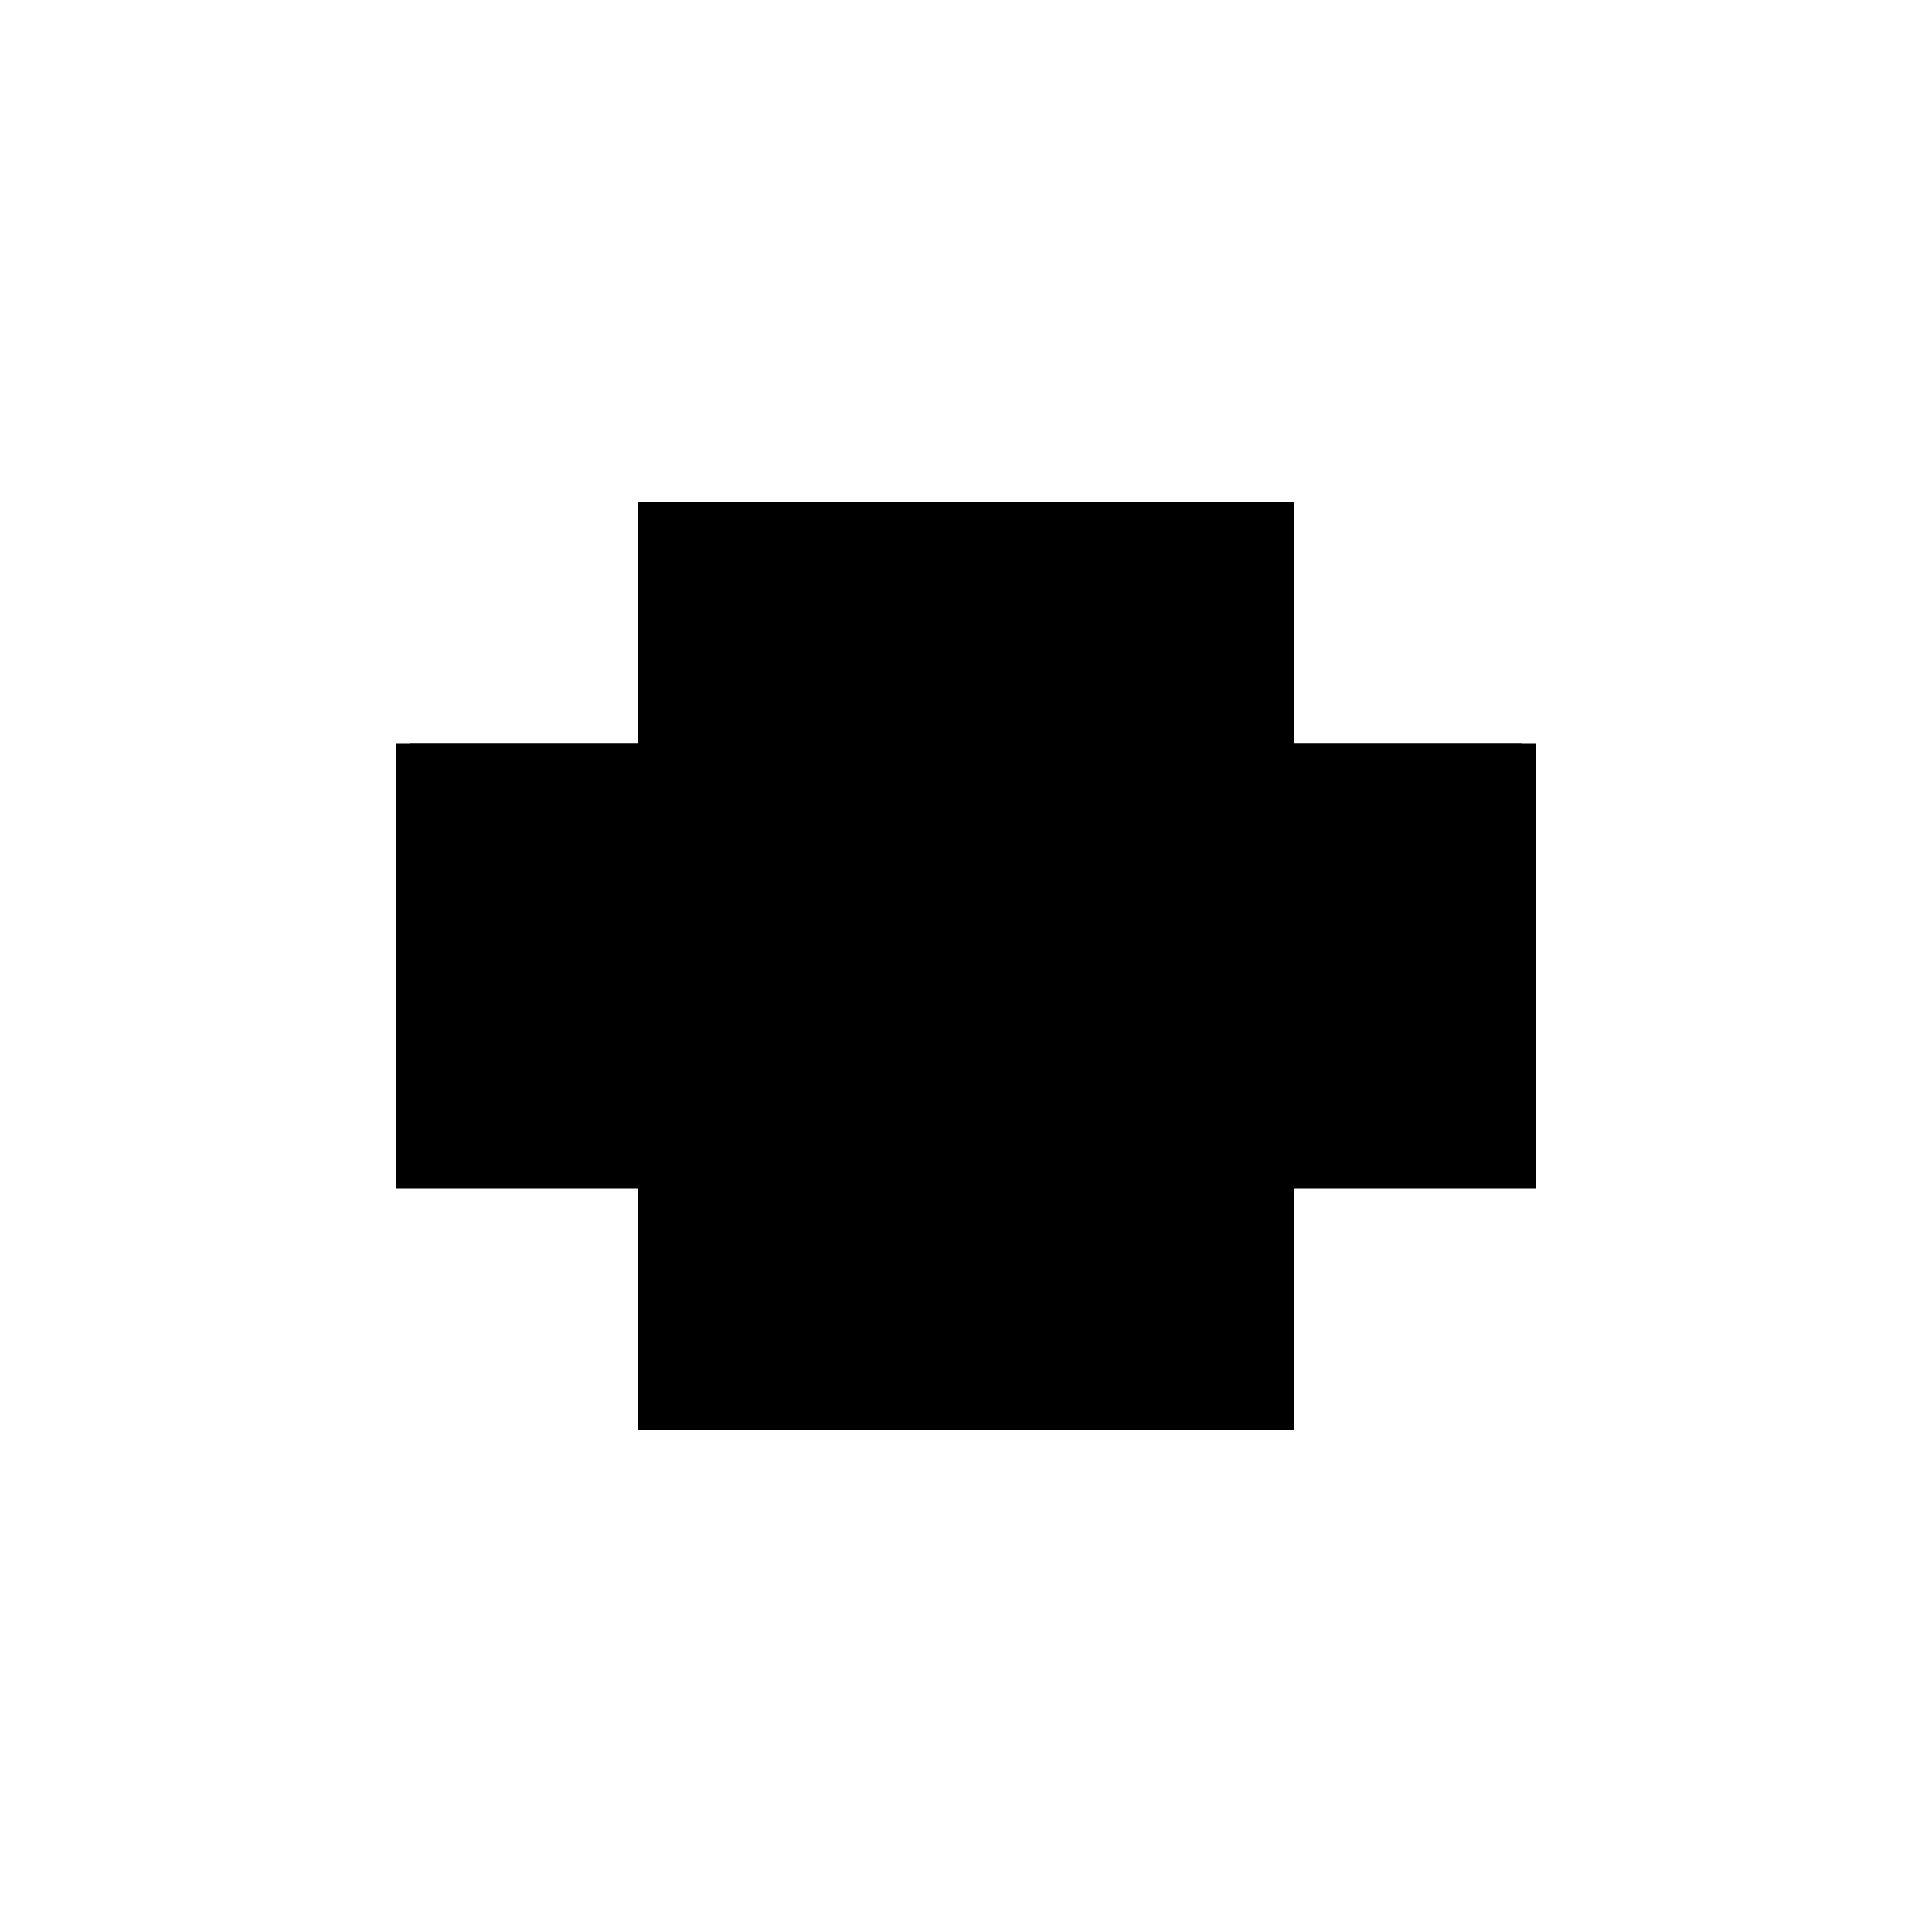
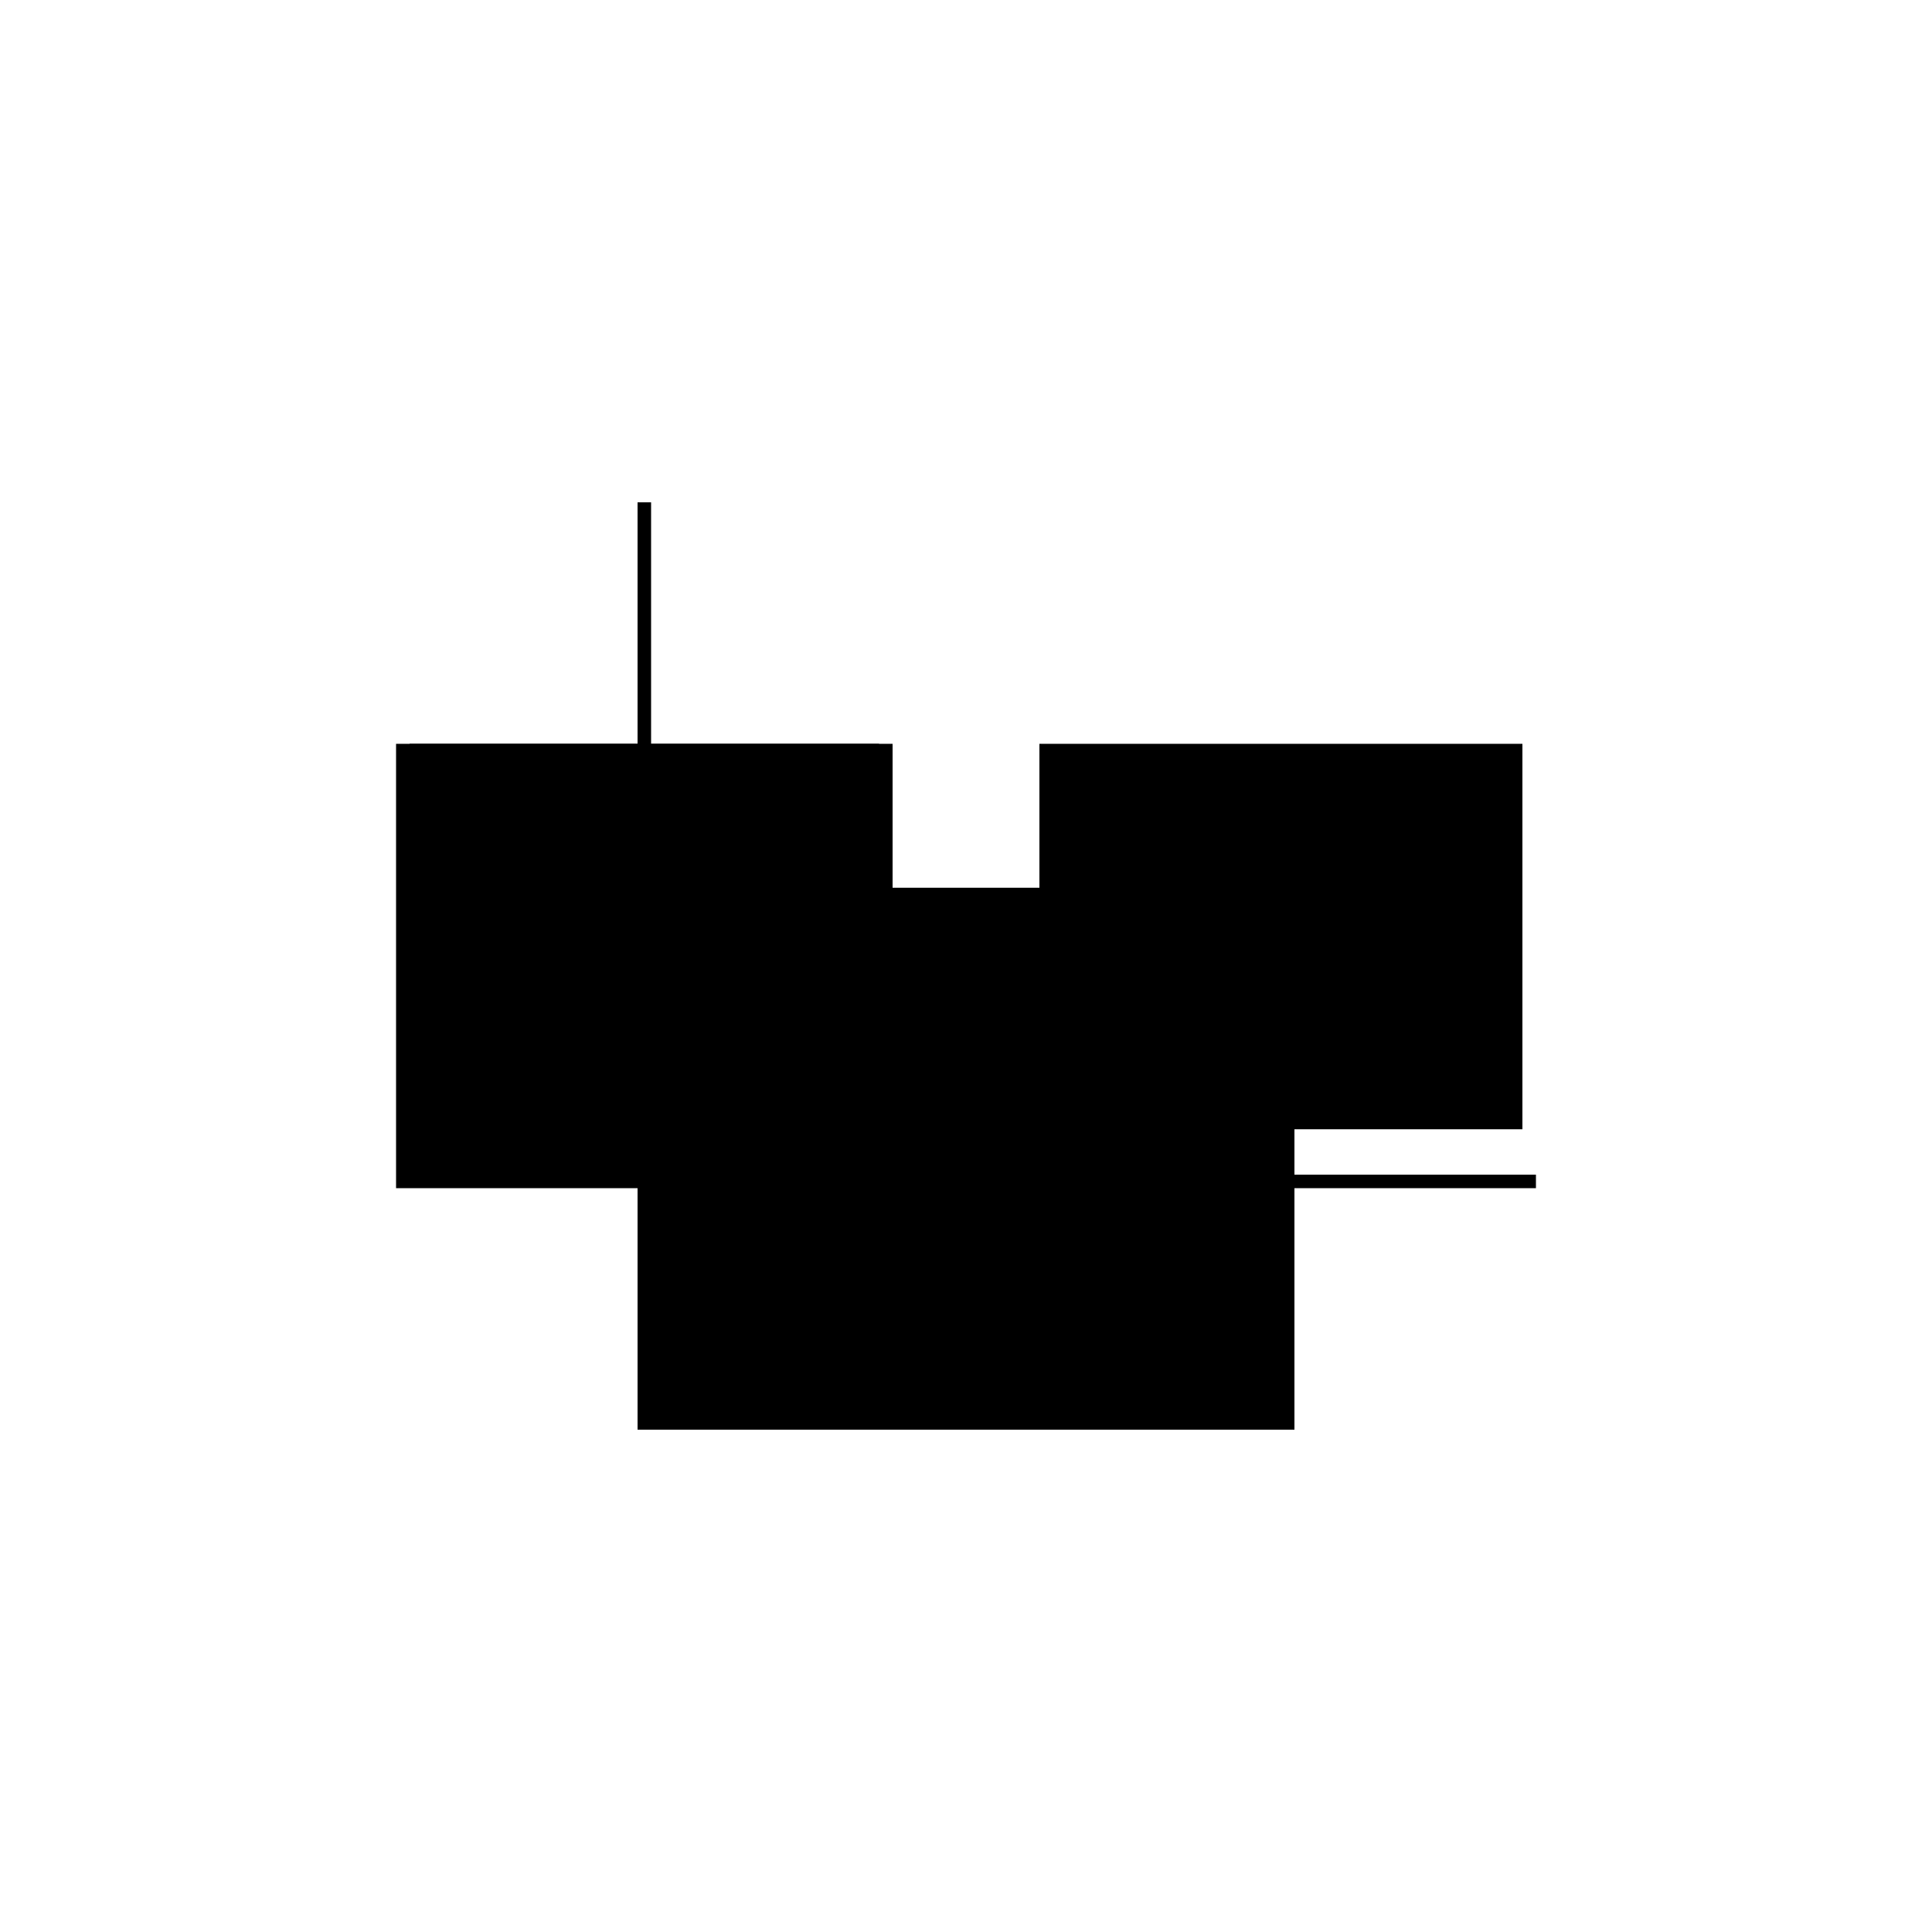
<svg xmlns="http://www.w3.org/2000/svg" baseProfile="full" height="100%" version="1.1" viewBox="-1,-1,2,2" width="100%">
  <defs>
    <style type="text/css">.vectorEffectClass {vector-effect: non-scaling-stroke;}</style>
  </defs>
  <line class="vectorEffectClass" fill="none" stroke="black" stroke-width="0.5" x1="-0.34" x2="0.34" y1="0.23" y2="0.23" />
  <line class="vectorEffectClass" fill="none" stroke="black" stroke-width="0.5" x1="-0.326" x2="0.326" y1="0.216" y2="0.216" />
  <line class="vectorEffectClass" fill="none" stroke="black" stroke-width="0.5" x1="-0.326" x2="0.326" y1="0.169" y2="0.169" />
-   <line class="vectorEffectClass" fill="none" stroke="black" stroke-width="0.5" x1="-0.326" x2="0.326" y1="-0.216" y2="-0.216" />
-   <line class="vectorEffectClass" fill="none" stroke="black" stroke-width="0.5" x1="-0.326" x2="0.326" y1="-0.23" y2="-0.23" />
  <line class="vectorEffectClass" fill="none" stroke="black" stroke-width="0.5" x1="-0.34" x2="-0.34" y1="0.216" y2="-0.23" />
-   <line class="vectorEffectClass" fill="none" stroke="black" stroke-width="0.5" x1="0.34" x2="0.34" y1="0.216" y2="-0.23" />
  <line class="vectorEffectClass" fill="none" stroke="black" stroke-width="0.5" x1="-0.326" x2="-0.326" y1="0.169" y2="-0.216" />
  <line class="vectorEffectClass" fill="none" stroke="black" stroke-width="0.5" x1="0.326" x2="0.326" y1="0.169" y2="-0.216" />
  <line class="vectorEffectClass" fill="none" stroke="black" stroke-width="0.5" x1="-0.326" x2="-0.326" y1="0.216" y2="0.169" />
-   <line class="vectorEffectClass" fill="none" stroke="black" stroke-width="0.5" x1="0.326" x2="0.326" y1="0.216" y2="0.169" />
  <line class="vectorEffectClass" fill="none" stroke="black" stroke-width="0.5" x1="-0.34" x2="-0.34" y1="0.23" y2="0.216" />
  <line class="vectorEffectClass" fill="none" stroke="black" stroke-width="0.5" x1="0.34" x2="0.34" y1="0.23" y2="0.216" />
  <line class="vectorEffectClass" fill="none" stroke="black" stroke-width="0.5" x1="-0.34" x2="-0.326" y1="0.216" y2="0.216" />
  <line class="vectorEffectClass" fill="none" stroke="black" stroke-width="0.5" x1="0.326" x2="0.34" y1="0.216" y2="0.216" />
  <line class="vectorEffectClass" fill="none" stroke="black" stroke-width="0.5" x1="-0.326" x2="-0.326" y1="-0.216" y2="-0.23" />
  <line class="vectorEffectClass" fill="none" stroke="black" stroke-width="0.5" x1="-0.34" x2="-0.326" y1="-0.23" y2="-0.23" />
  <line class="vectorEffectClass" fill="none" stroke="black" stroke-width="0.5" x1="0.326" x2="0.326" y1="-0.216" y2="-0.23" />
-   <line class="vectorEffectClass" fill="none" stroke="black" stroke-width="0.5" x1="0.326" x2="0.34" y1="-0.23" y2="-0.23" />
</svg>